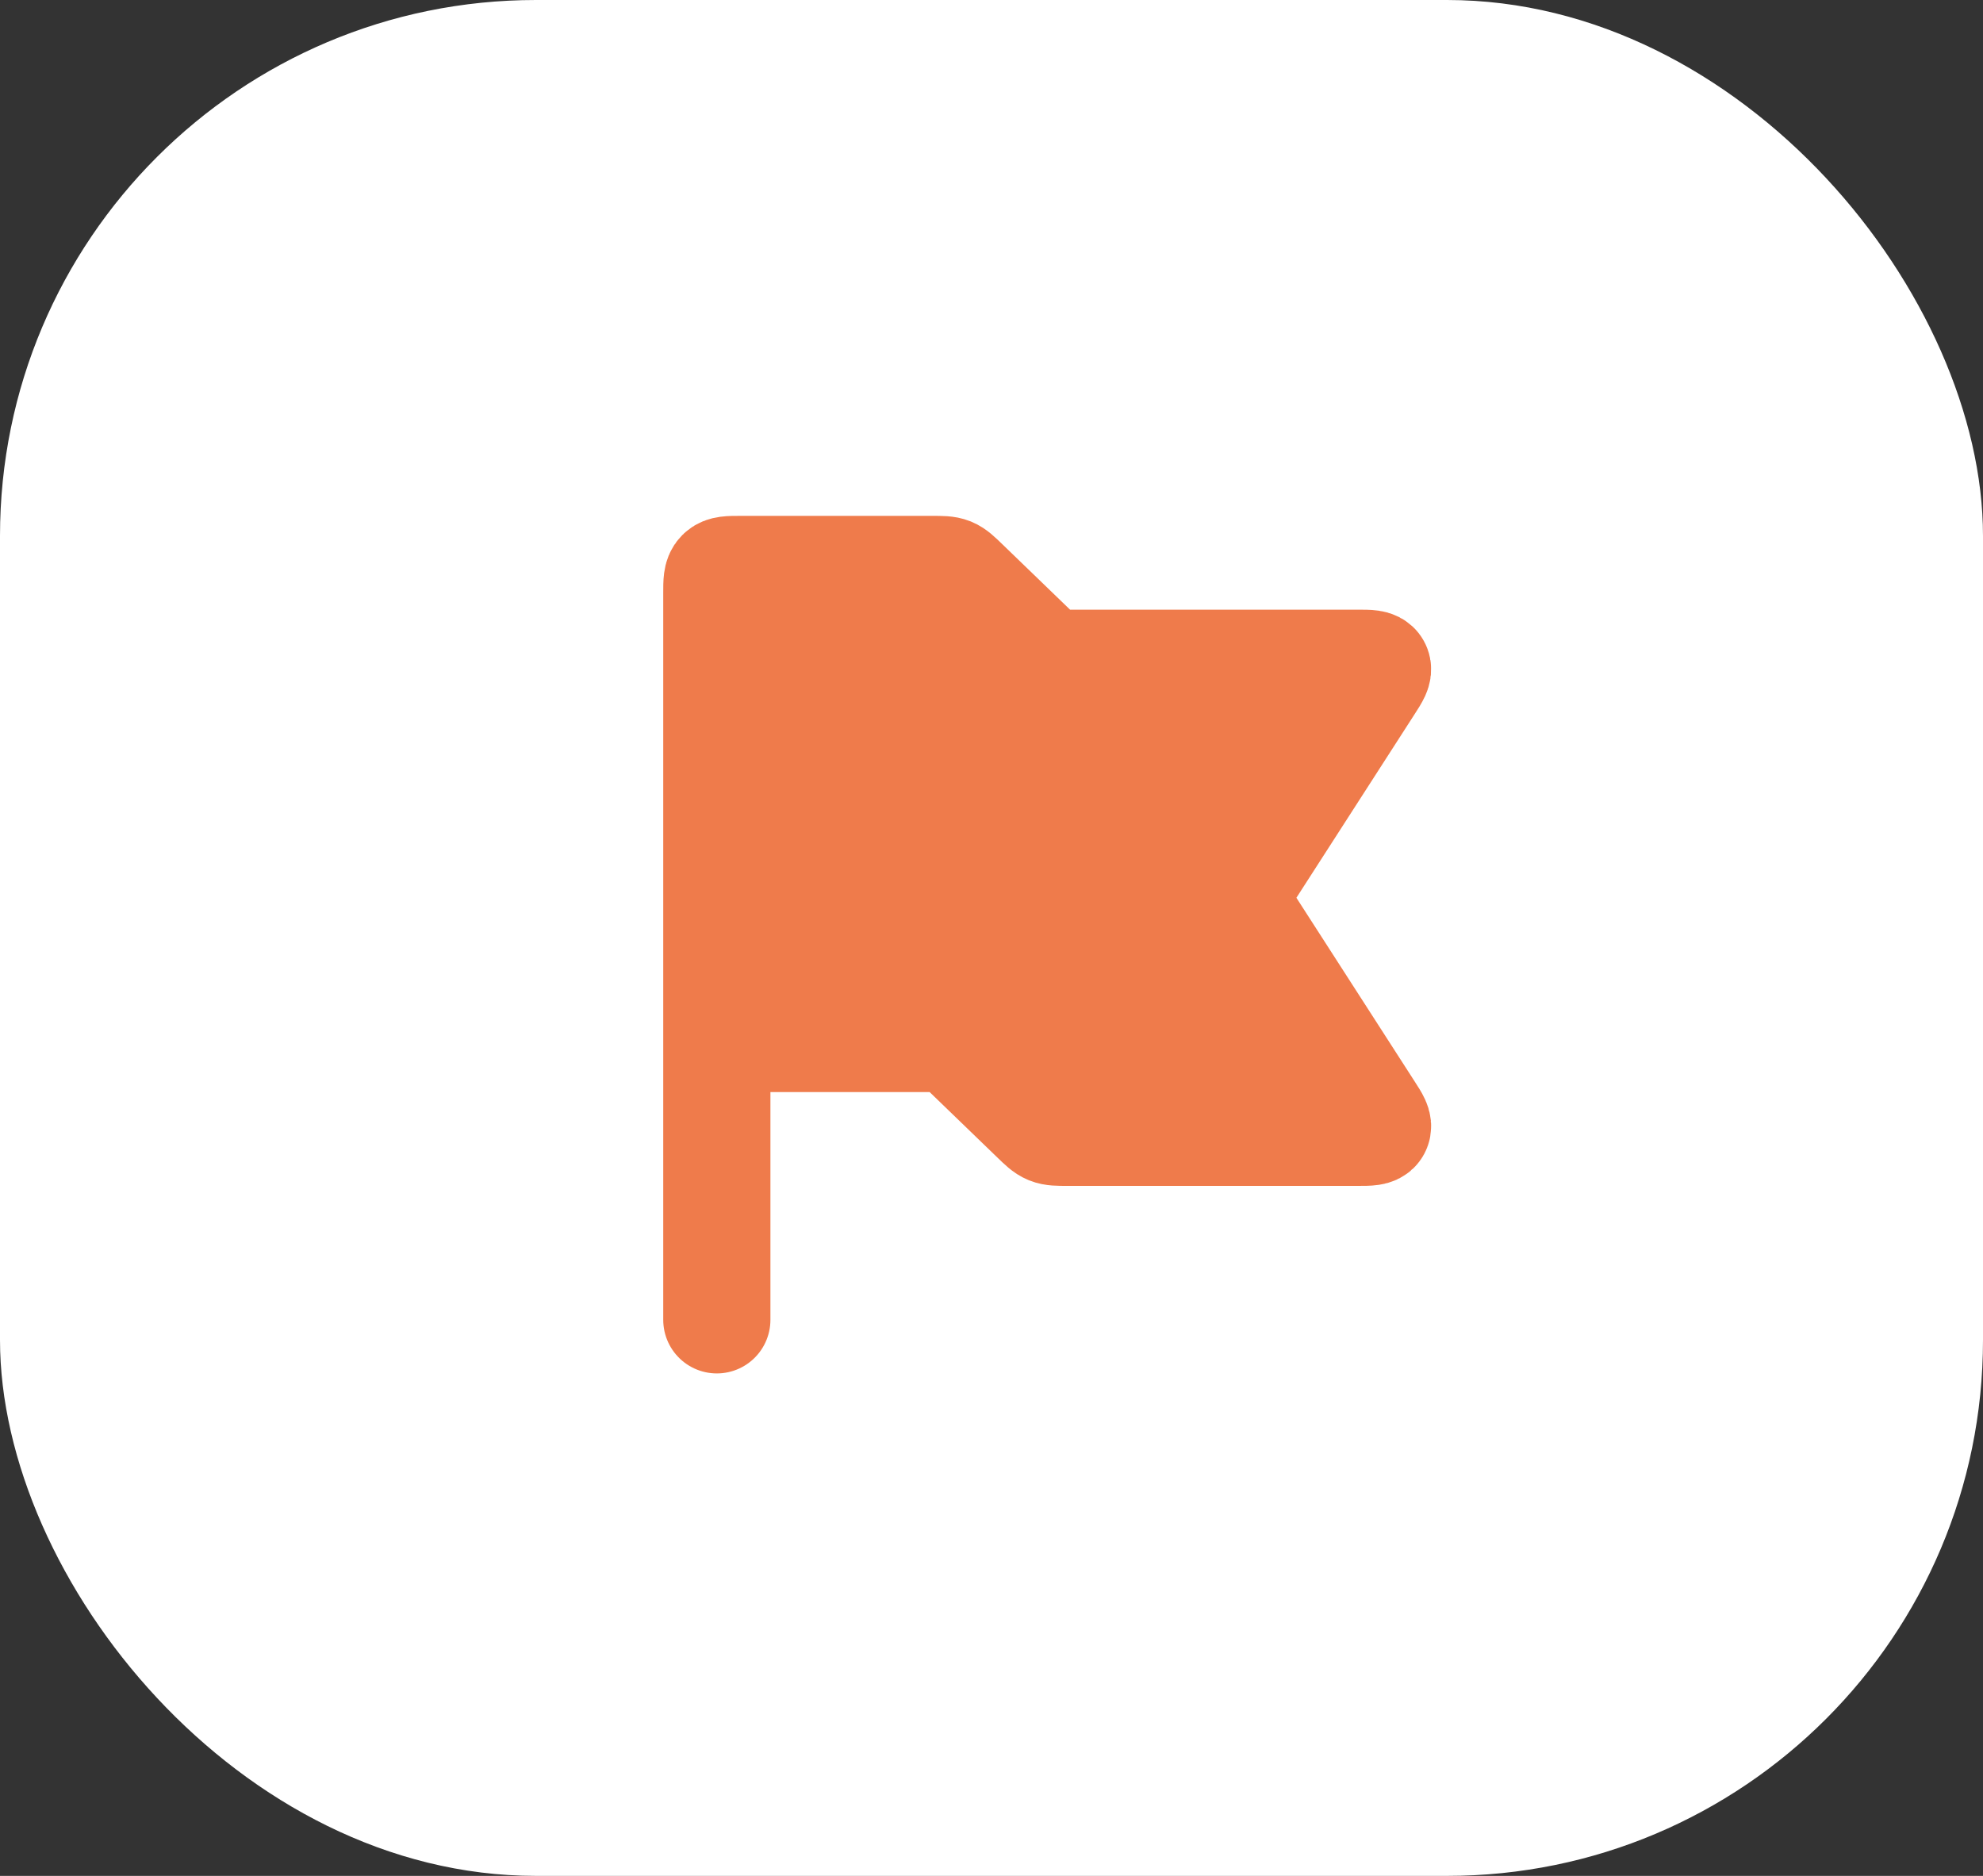
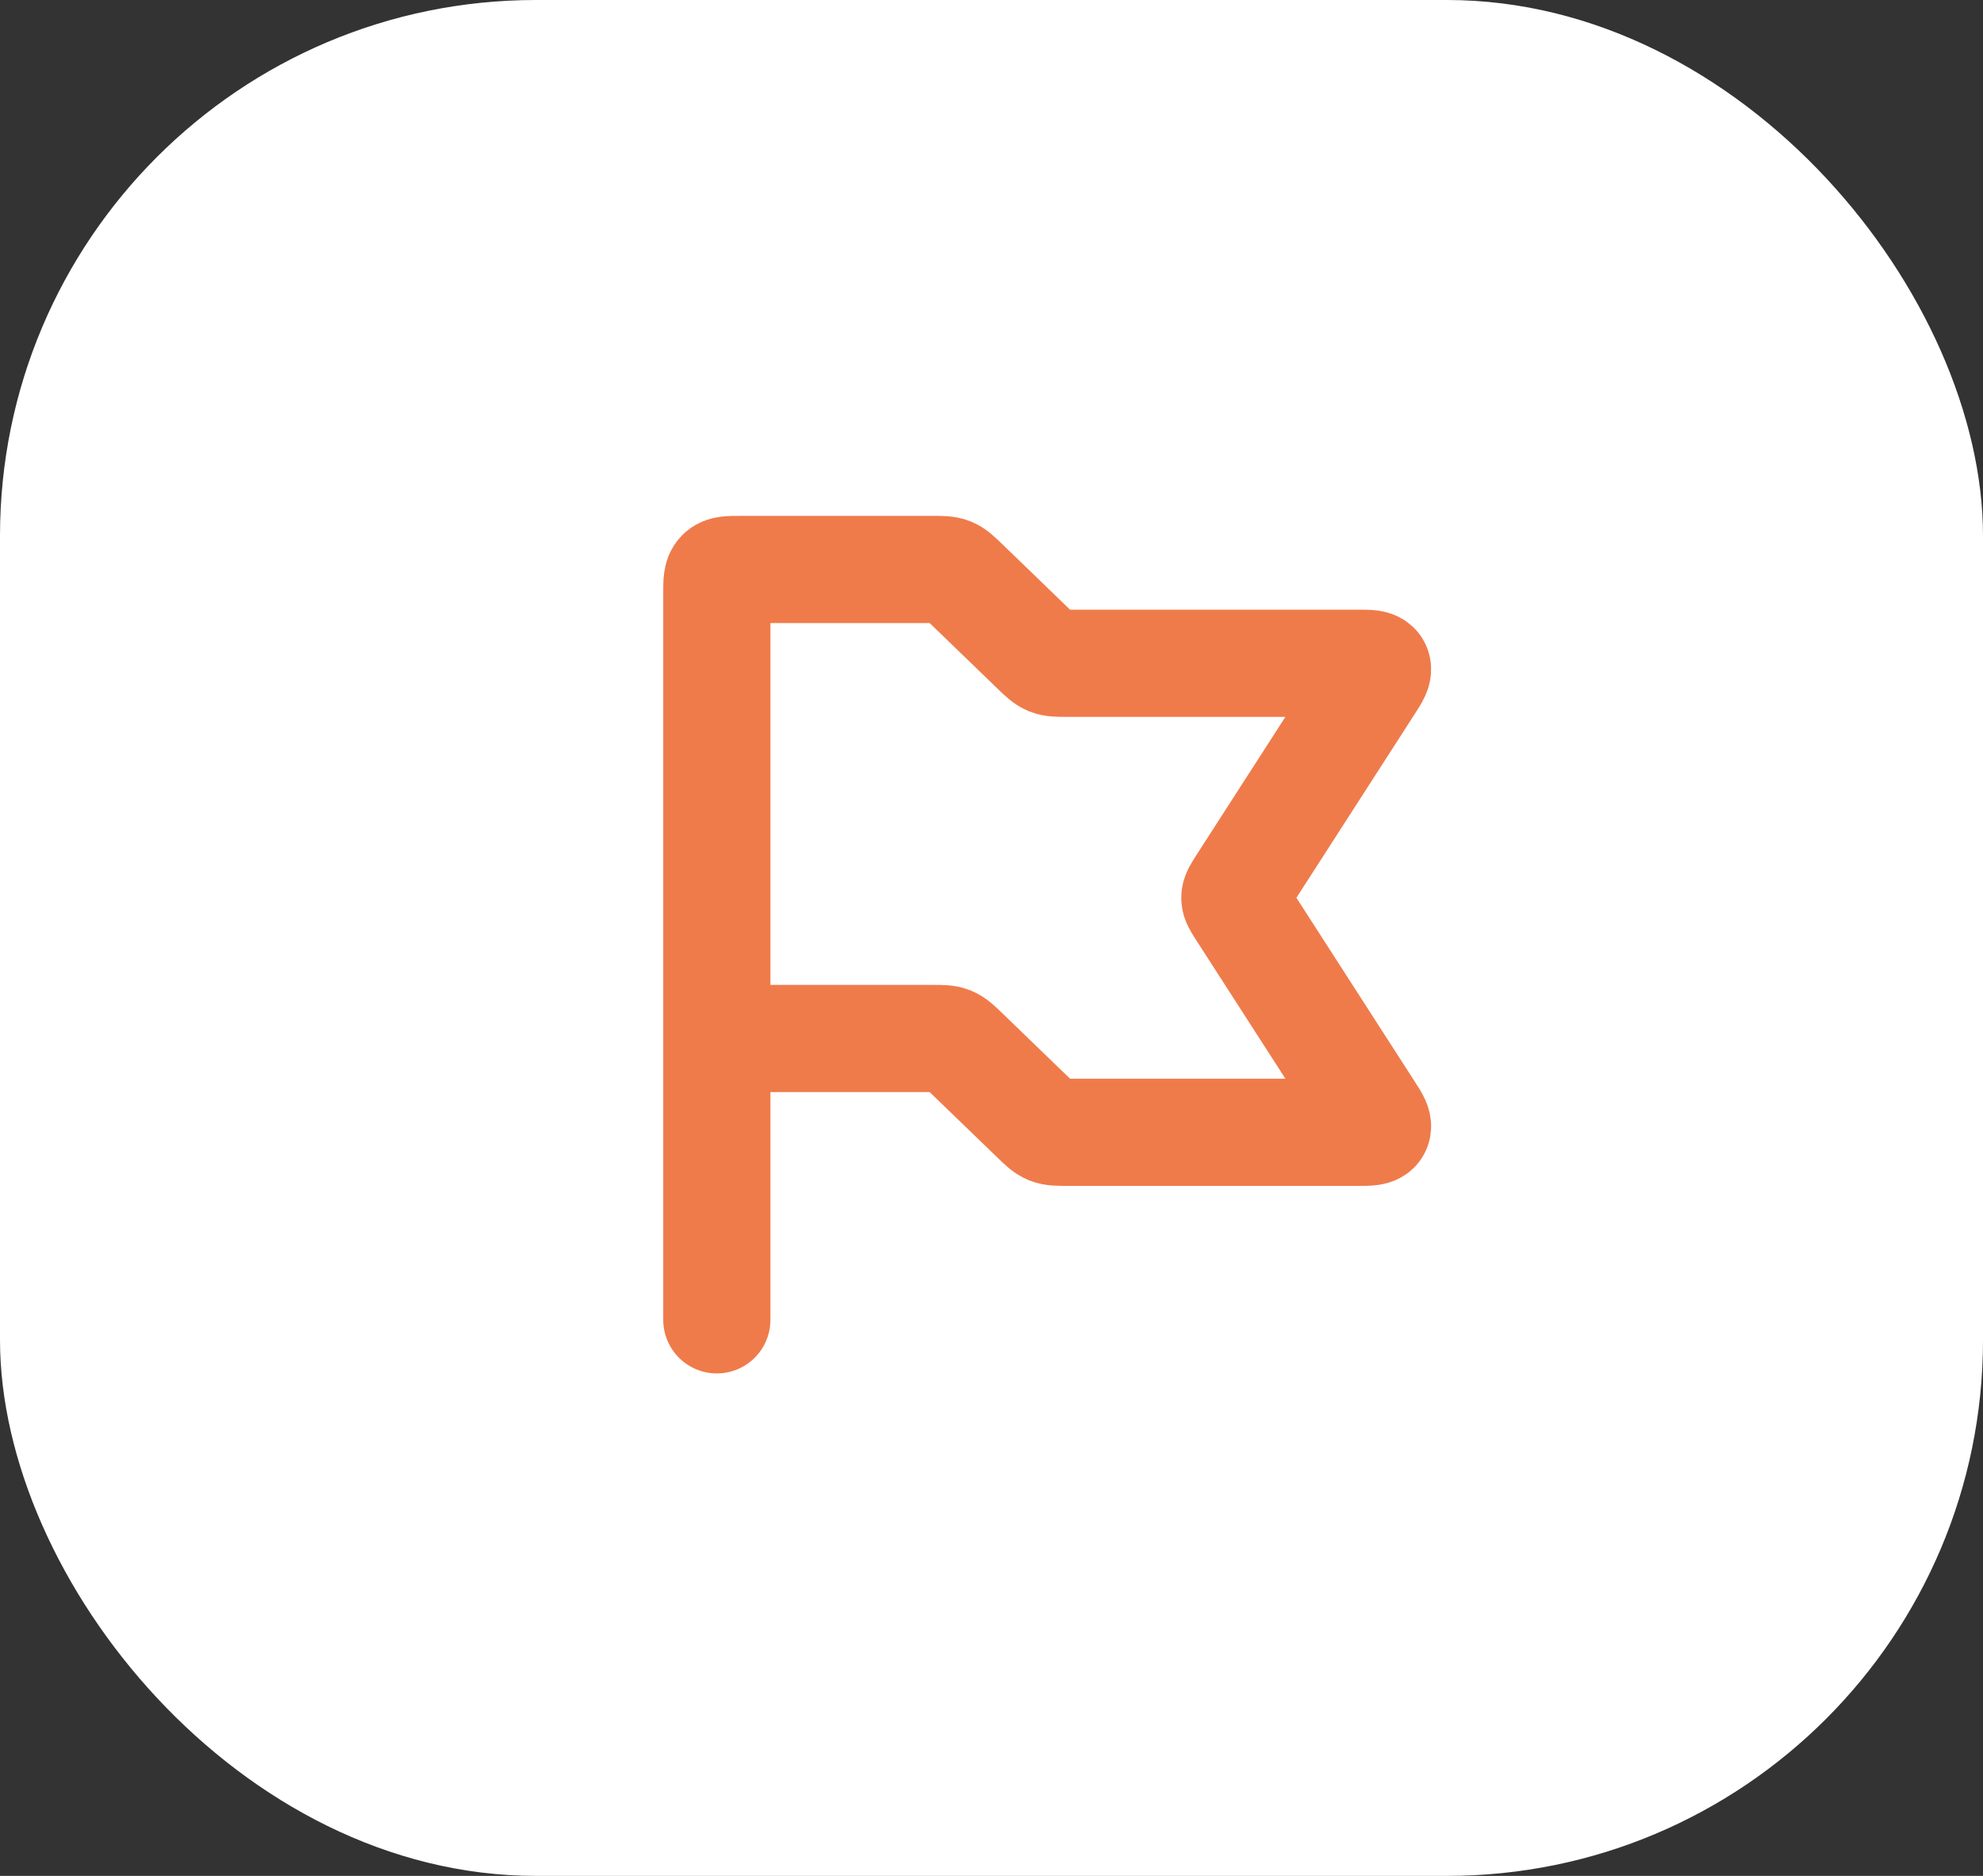
<svg xmlns="http://www.w3.org/2000/svg" width="37" height="35" viewBox="0 0 37 35" fill="none">
  <rect x="0" y="0" width="37" height="35" fill="#333333" stroke="none" />
  <rect width="37" height="35" rx="10" fill="white" />
  <path d="M13.375 19.375V11.062C13.375 10.856 13.375 10.753 13.439 10.689C13.503 10.625 13.606 10.625 13.812 10.625H17.396C17.572 10.625 17.659 10.625 17.738 10.656C17.817 10.689 17.879 10.749 18.005 10.871L19.307 12.129C19.433 12.251 19.496 12.311 19.574 12.344C19.653 12.375 19.741 12.375 19.916 12.375H25.336C25.549 12.375 25.655 12.375 25.692 12.443C25.729 12.511 25.672 12.601 25.557 12.779L23.152 16.514C23.079 16.629 23.041 16.686 23.041 16.751C23.041 16.815 23.079 16.873 23.152 16.987L25.557 20.722C25.672 20.9 25.729 20.989 25.692 21.058C25.655 21.126 25.549 21.126 25.336 21.126H19.915C19.74 21.126 19.652 21.126 19.573 21.094C19.495 21.062 19.433 21.002 19.307 20.88L18.005 19.622C17.879 19.5 17.816 19.44 17.737 19.407C17.658 19.376 17.571 19.376 17.396 19.376L13.375 19.375ZM13.375 19.375V24.625" stroke="#EF7B4B" stroke-width="2" stroke-linecap="round" />
-   <path d="M13.375 11.062V18.938C13.375 19.144 13.375 19.247 13.439 19.311C13.503 19.375 13.606 19.375 13.812 19.375H17.396C17.572 19.375 17.659 19.375 17.738 19.407C17.817 19.439 17.879 19.499 18.005 19.621L19.307 20.879C19.433 21.001 19.496 21.061 19.574 21.093C19.653 21.125 19.741 21.125 19.916 21.125H25.336C25.549 21.125 25.655 21.125 25.692 21.057C25.729 20.988 25.672 20.899 25.557 20.721L23.152 16.987C23.079 16.872 23.041 16.814 23.041 16.75C23.041 16.685 23.079 16.628 23.152 16.514L25.557 12.779C25.672 12.601 25.729 12.511 25.692 12.443C25.655 12.375 25.549 12.375 25.336 12.375H19.915C19.74 12.375 19.652 12.375 19.573 12.344C19.495 12.311 19.433 12.251 19.307 12.129L18.005 10.871C17.879 10.749 17.816 10.689 17.737 10.656C17.658 10.625 17.571 10.625 17.396 10.625H13.812C13.606 10.625 13.503 10.625 13.439 10.689C13.375 10.753 13.375 10.856 13.375 11.062Z" fill="#EF7B4B" />
</svg>